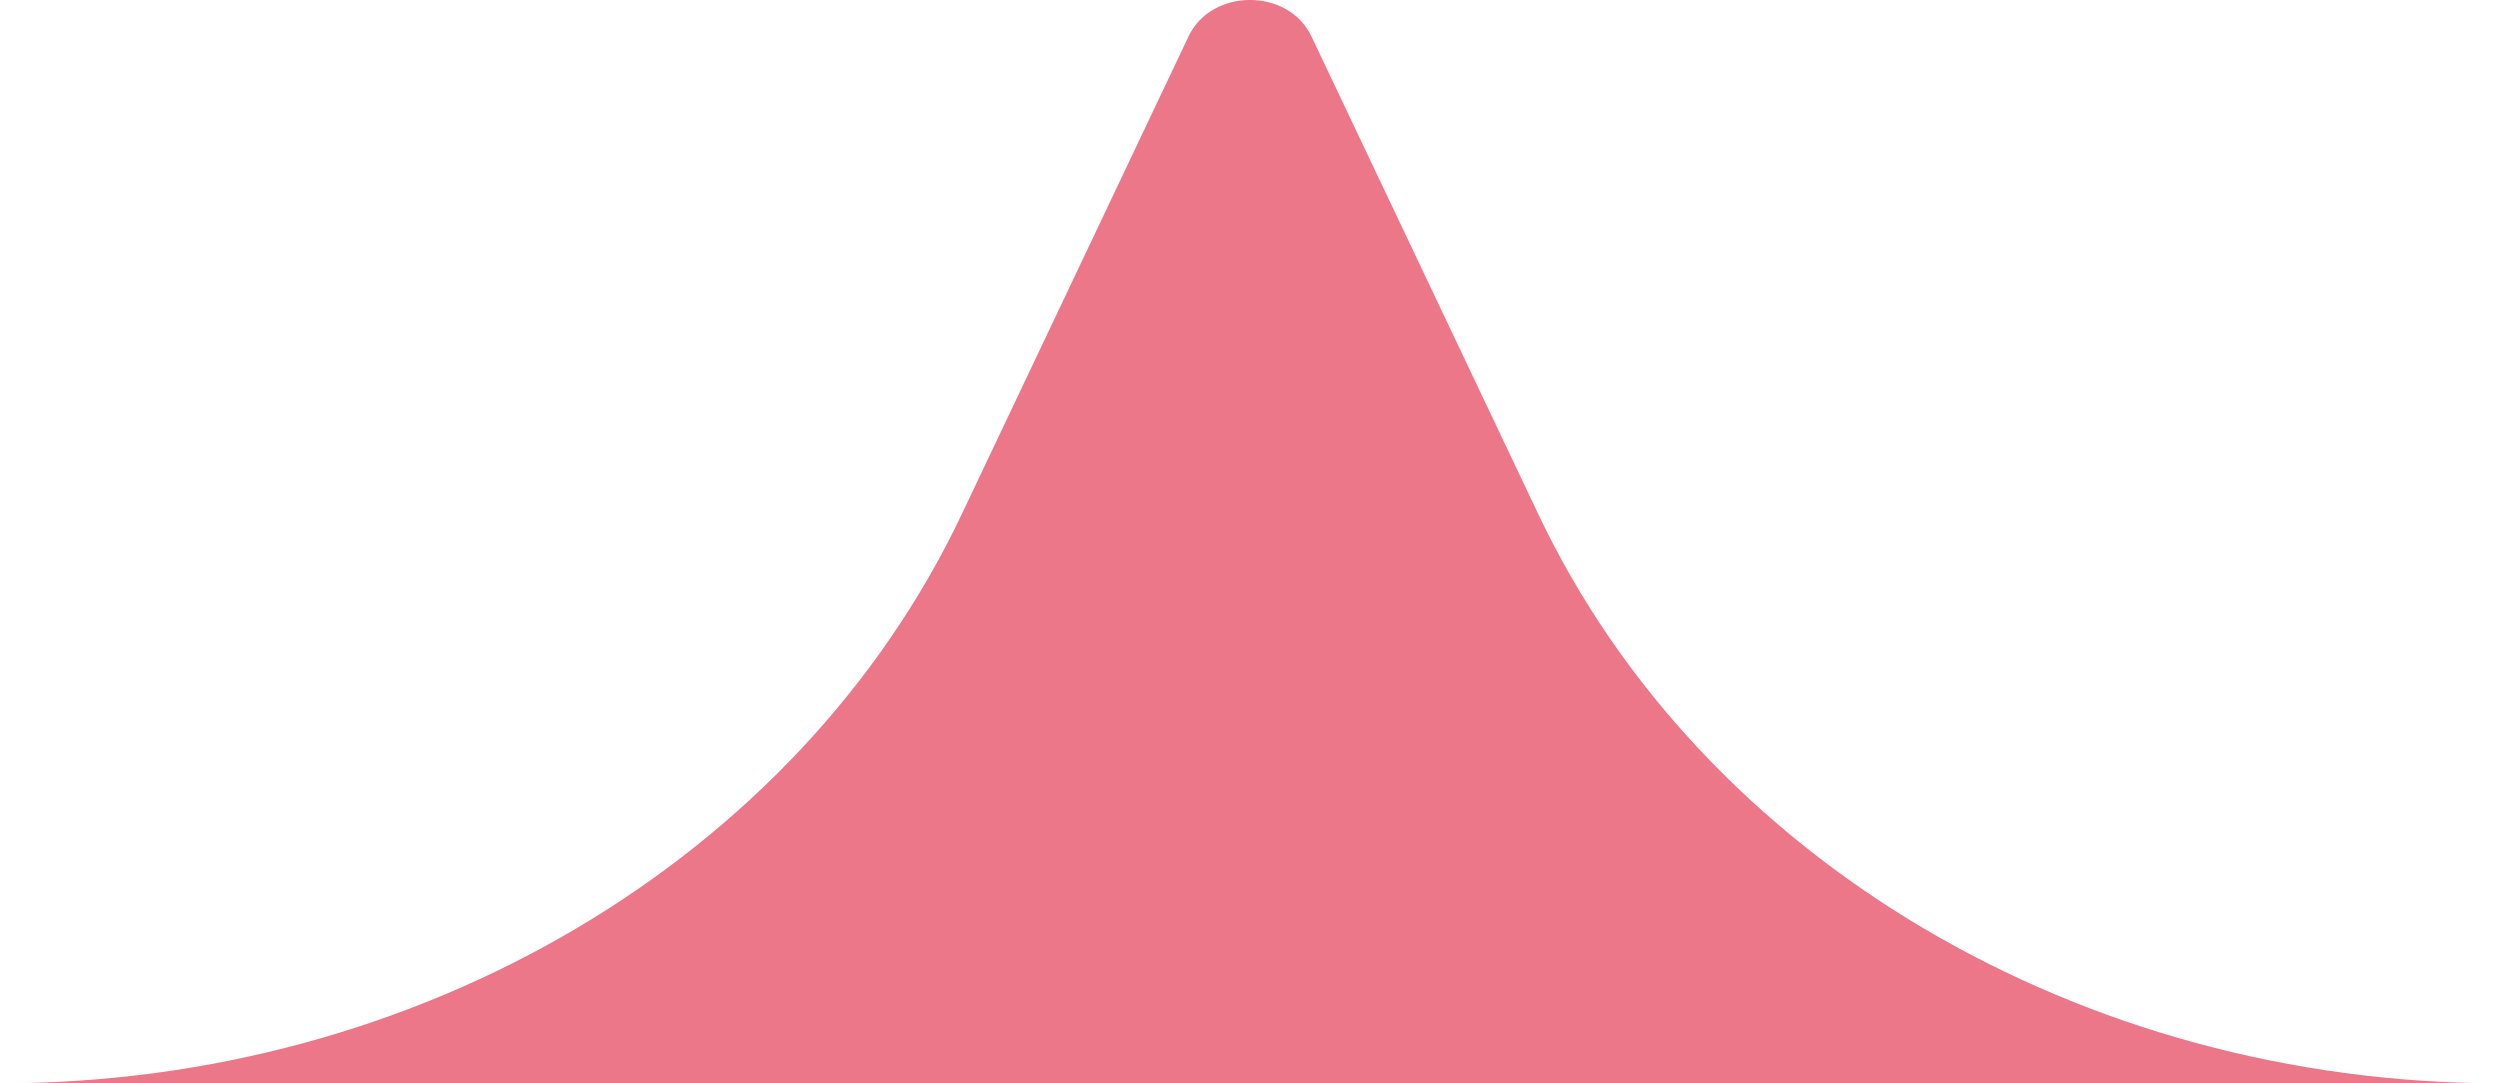
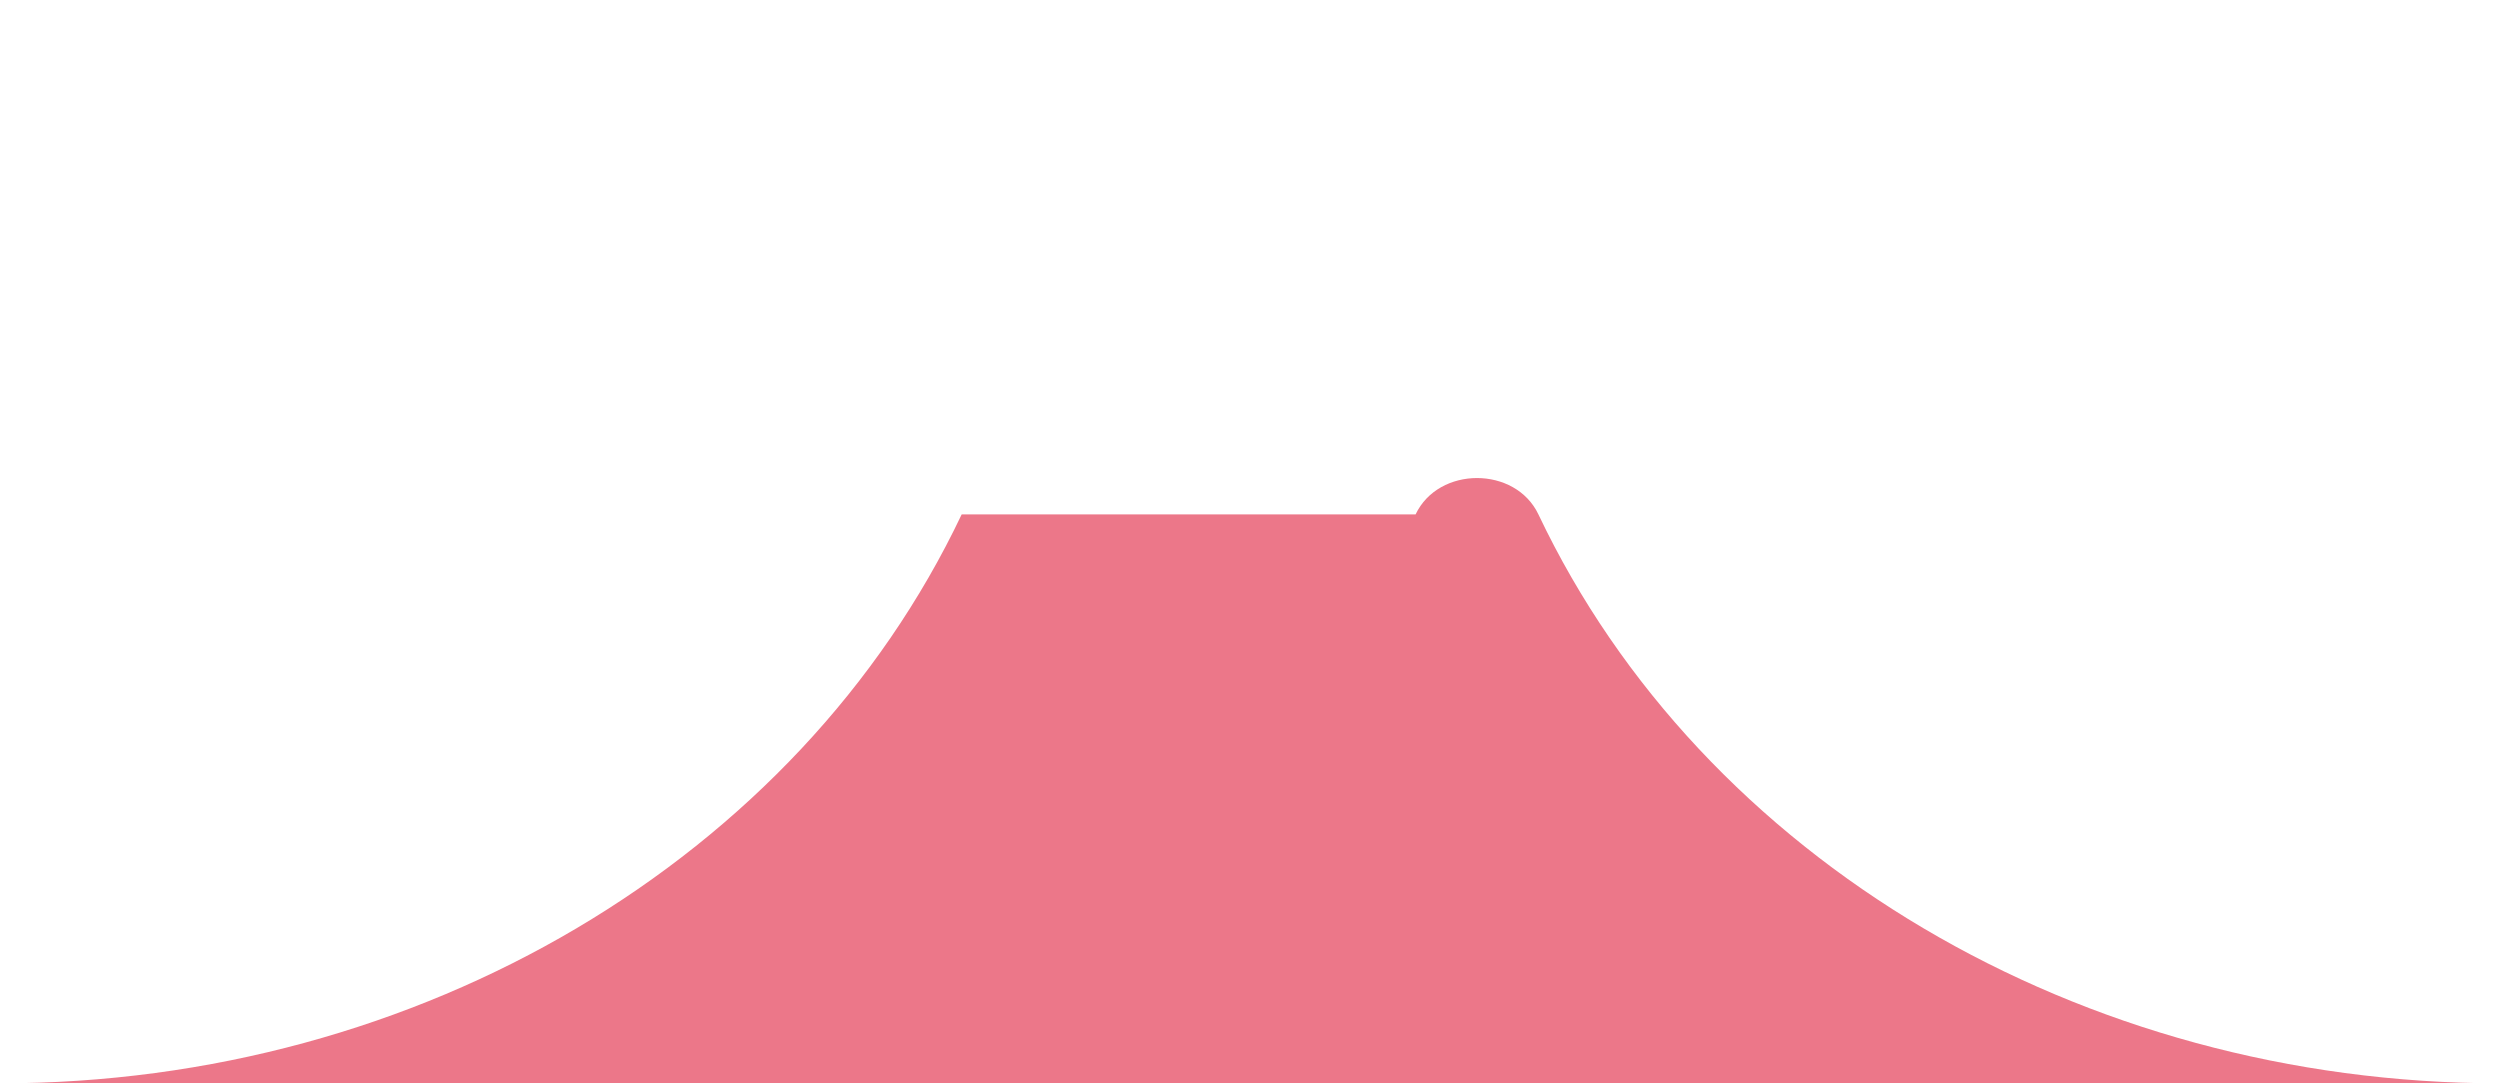
<svg xmlns="http://www.w3.org/2000/svg" width="30" height="13" viewBox="173 -6.5 30 13">
-   <path d="M203 6.5c-5.031 0-9.574-2.688-11.539-6.827l-2.724-5.737c-.276-.582-1.198-.582-1.474 0L184.54-.327C182.575 3.812 178.031 6.5 173 6.5" fill="#ec7789" fill-rule="evenodd" data-name="パス 1324" />
+   <path d="M203 6.5c-5.031 0-9.574-2.688-11.539-6.827c-.276-.582-1.198-.582-1.474 0L184.54-.327C182.575 3.812 178.031 6.5 173 6.5" fill="#ec7789" fill-rule="evenodd" data-name="パス 1324" />
</svg>